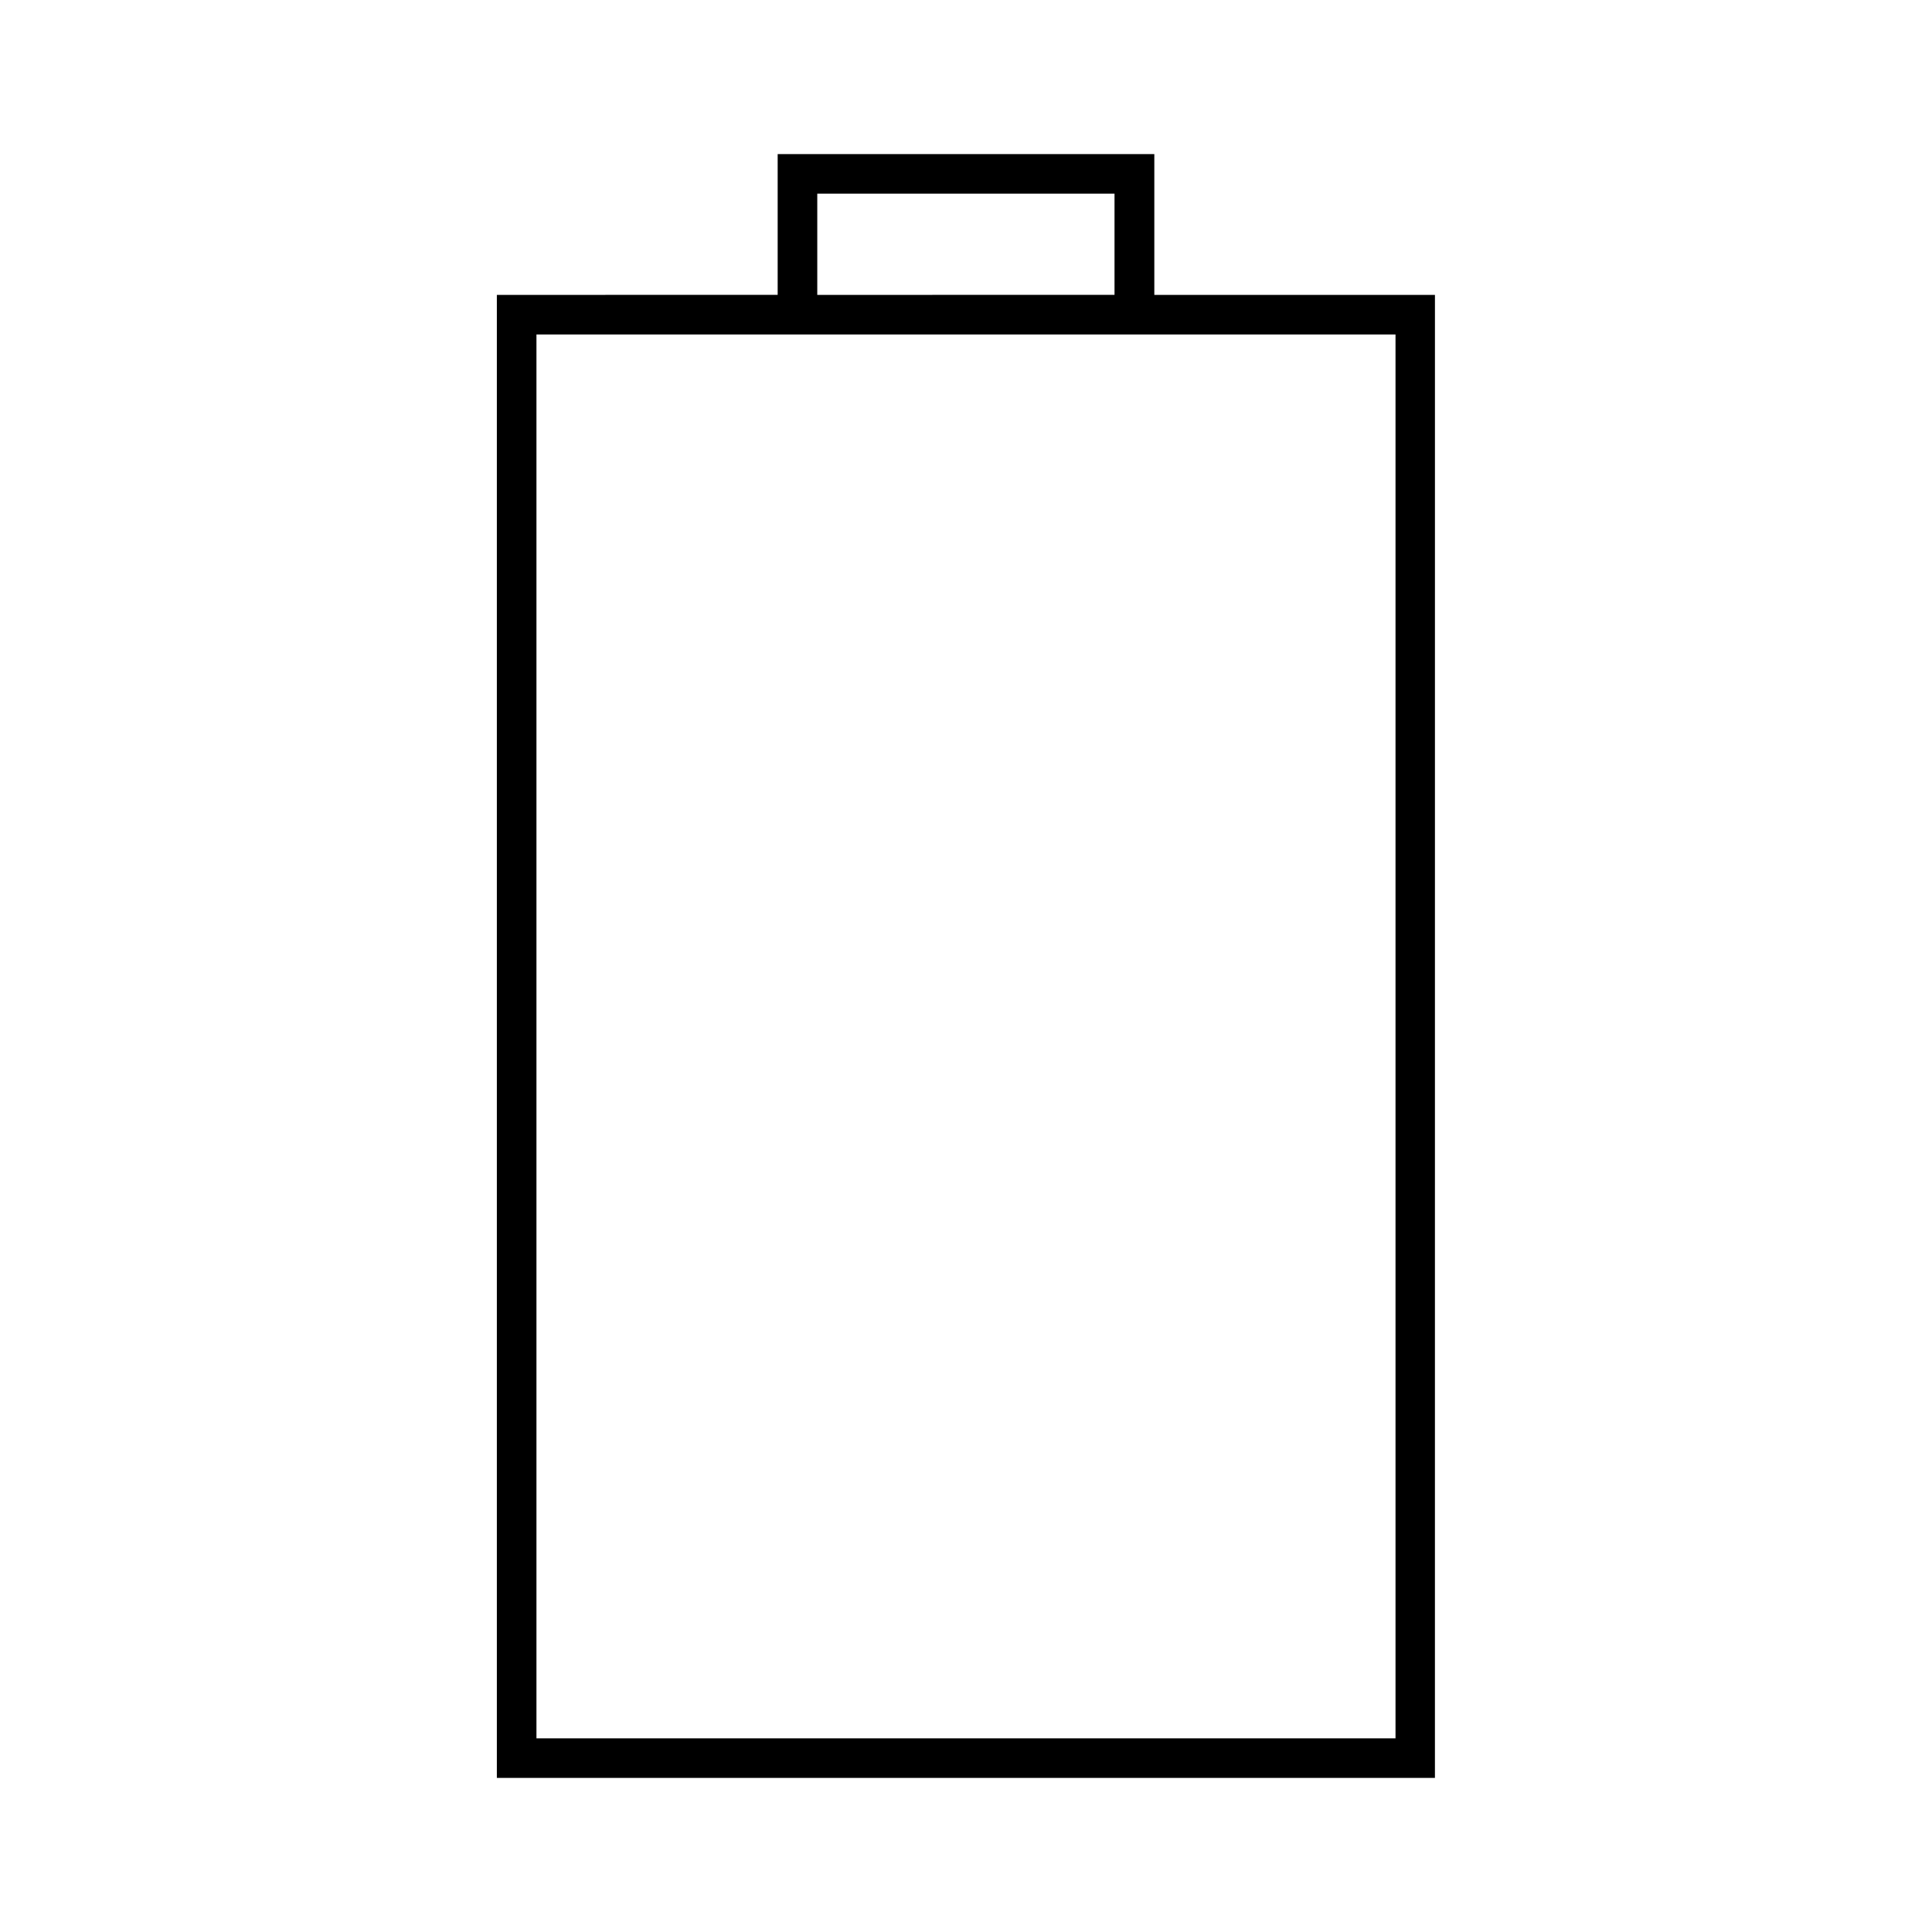
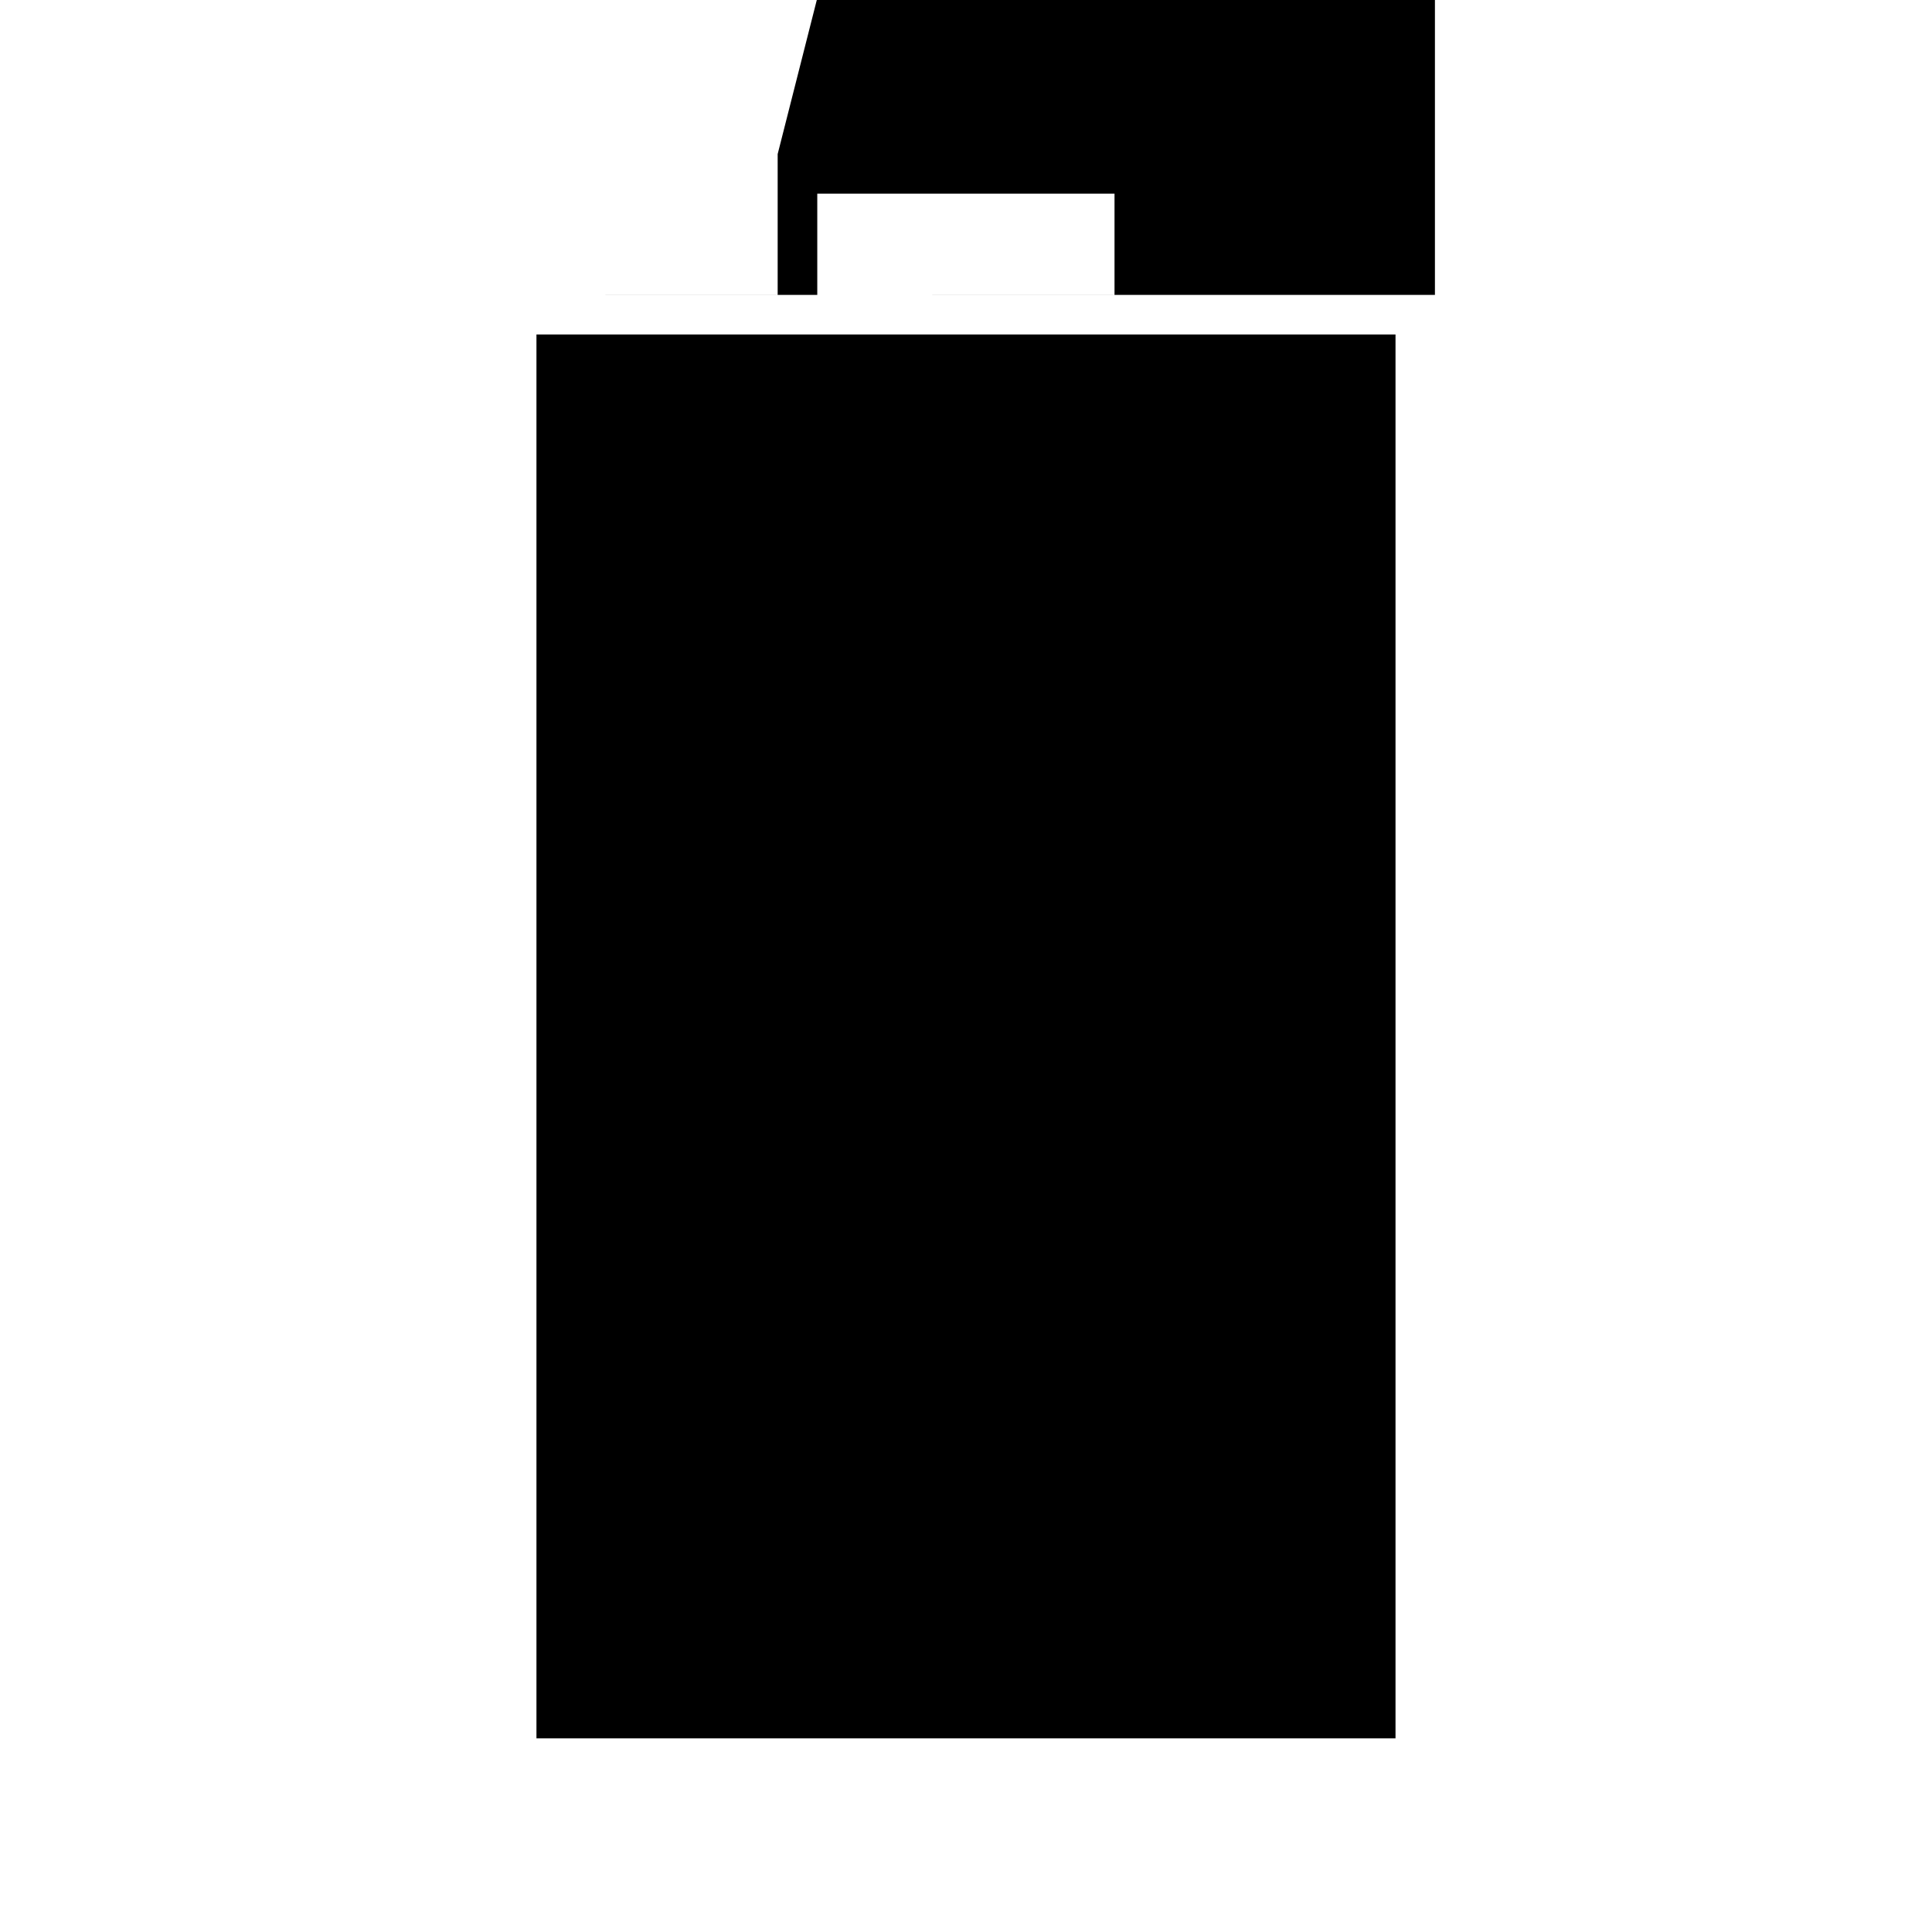
<svg xmlns="http://www.w3.org/2000/svg" fill="#000000" width="800px" height="800px" version="1.1" viewBox="144 144 512 512">
-   <path d="m350.09 184.83v37.312l-74.418 0.004v393.02h248.6l0.004-393.02h-74.367v-37.316zm10.496 10.496h78.773v26.816l-78.773 0.004zm153.24 37.316v372.03h-227.66v-372.03z" />
+   <path d="m350.09 184.83v37.312l-74.418 0.004h248.6l0.004-393.02h-74.367v-37.316zm10.496 10.496h78.773v26.816l-78.773 0.004zm153.24 37.316v372.03h-227.66v-372.03z" />
</svg>